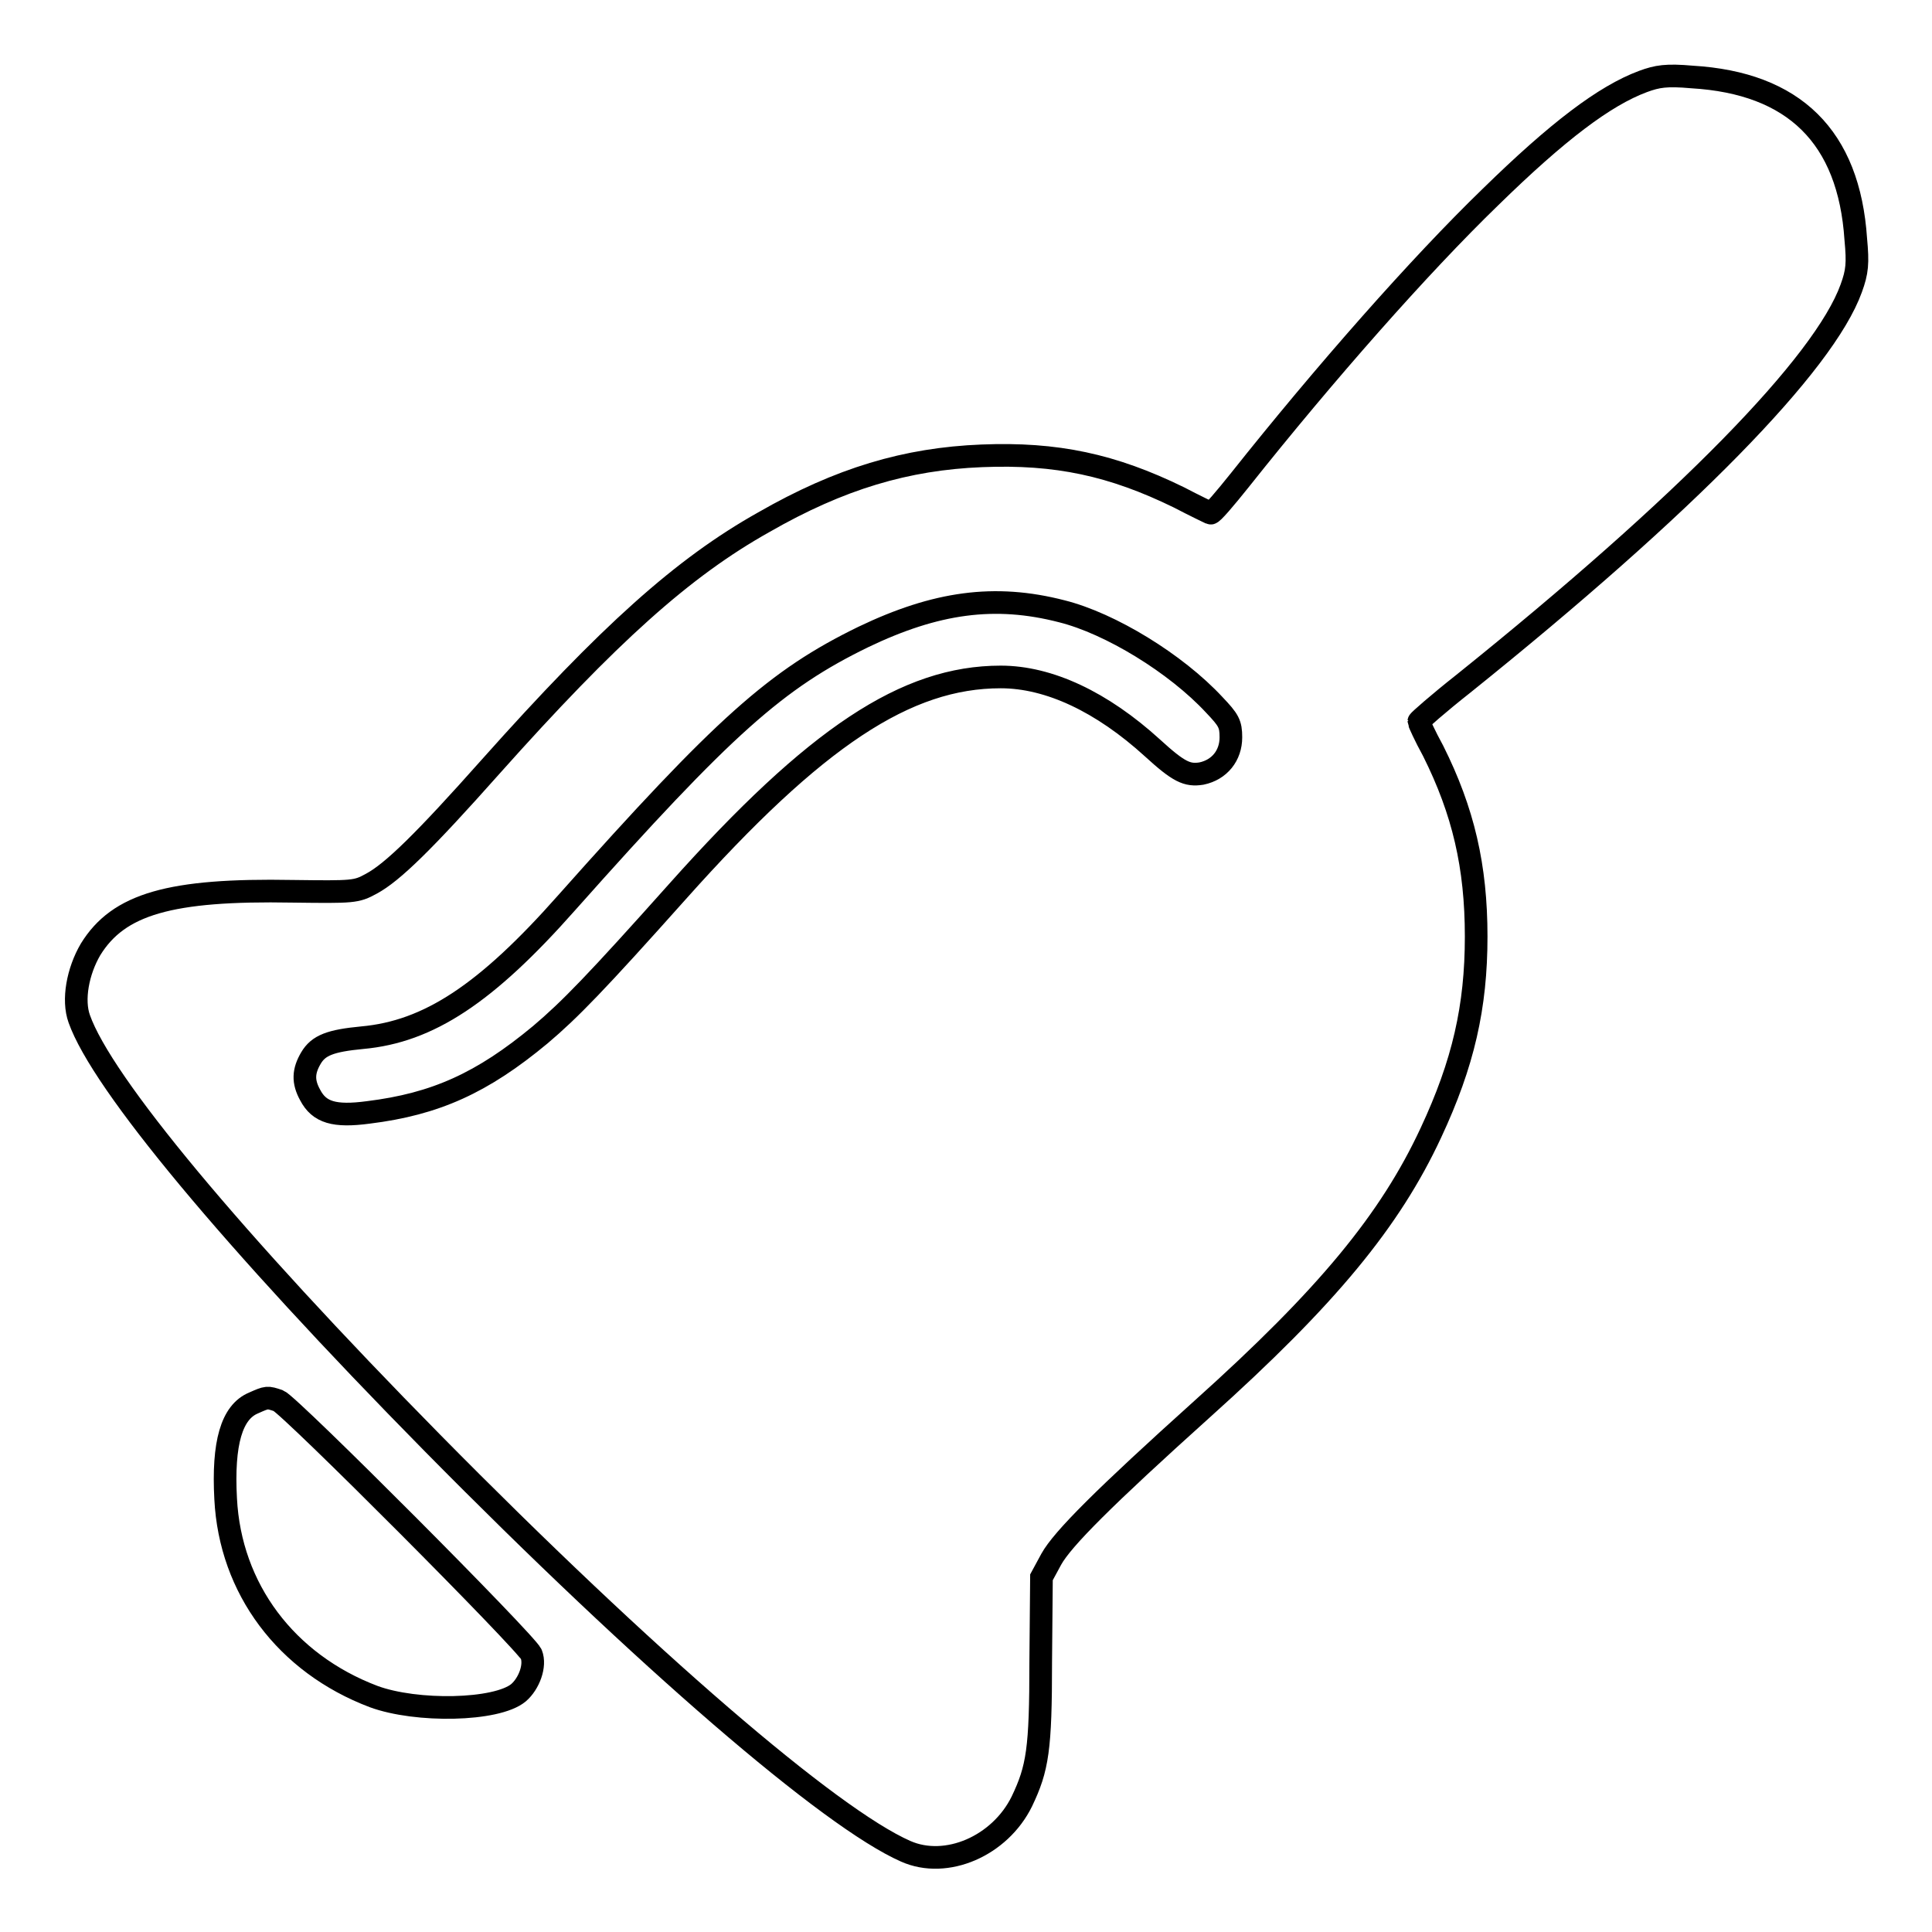
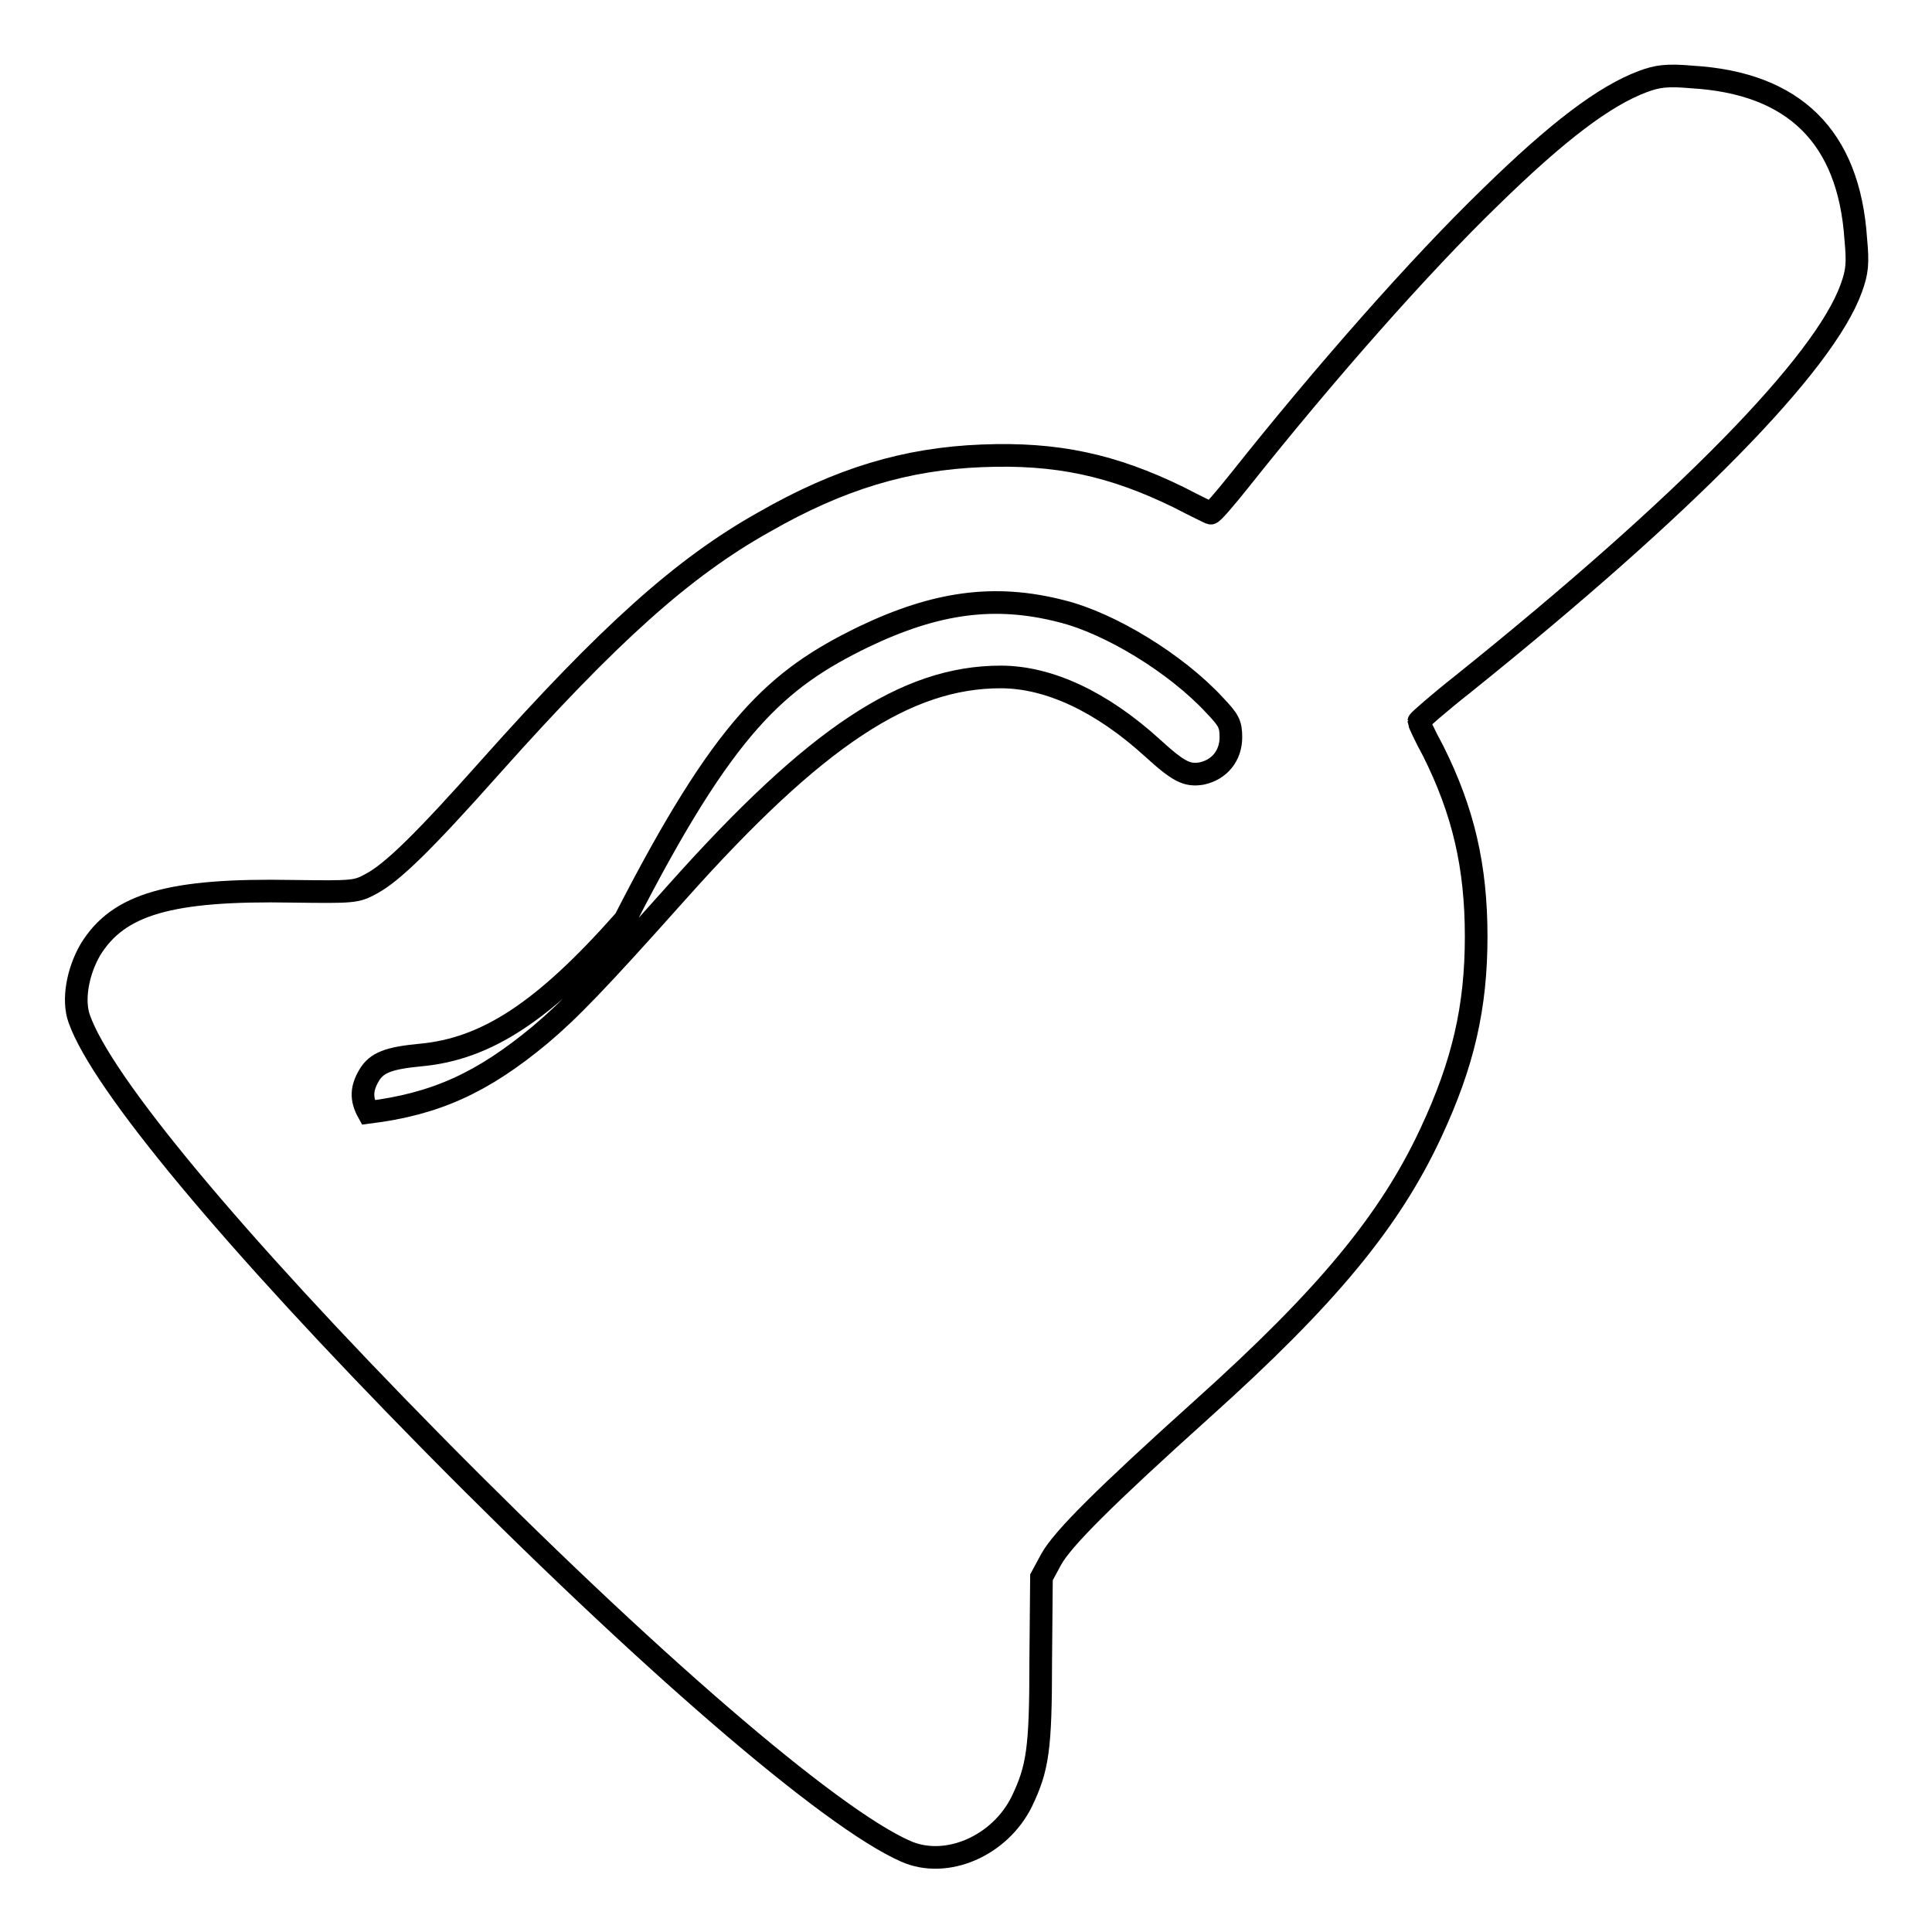
<svg xmlns="http://www.w3.org/2000/svg" version="1.1" x="0px" y="0px" viewBox="0 0 256 256" enable-background="new 0 0 256 256" xml:space="preserve">
  <g>
    <g>
      <g>
-         <path stroke-width="3" fill-opacity="0" stroke="#000000" d="M217.7,10.8c-5.1,1.9-11.3,6.6-20.2,15.3c-9.4,9.1-22,23.4-33.2,37.5c-2,2.5-3.7,4.5-3.9,4.4c-0.2-0.1-2.1-1-4.2-2.1c-8.8-4.3-16.2-5.9-26.1-5.5c-10,0.4-18.8,3-28.9,8.8c-10.7,6-20.5,14.8-36.2,32.4c-8.8,9.9-13,14-15.8,15.5c-2,1.1-2.4,1.1-10.4,1c-16.3-0.3-23.1,1.7-26.8,7.7c-1.7,2.9-2.4,6.7-1.5,9.2c3,8.5,20.2,29.2,46.8,56.2c28.3,28.7,52.7,49.7,62.7,54.1c5.4,2.4,12.5-0.7,15.4-6.6c2.1-4.4,2.5-6.9,2.5-18.5L138,209l1.3-2.4c1.5-2.7,7-8.2,20-19.9c16.6-14.9,24.9-25,30.3-36.6c4.3-9.2,6-16.7,6-26s-1.7-16.6-5.7-24.6c-1.1-2-1.9-3.8-1.9-3.9c0-0.1,2.6-2.4,5.9-5c29.5-23.7,47.8-42.4,51.4-52.4c0.8-2.2,0.9-3.3,0.6-6.5c-0.9-13.6-8.2-20.7-21.7-21.5C220.8,9.9,219.6,10.1,217.7,10.8z M140.7,81c6.4,1.6,15.1,6.9,20.2,12.4c1.9,2,2.2,2.5,2.2,4.3c0,2.4-1.5,4.3-3.9,4.8c-1.9,0.3-3-0.2-6.5-3.4c-6.7-6.1-13.7-9.4-20.1-9.4c-12.5,0-24.5,7.9-42.8,28.4c-10.8,12.1-14.3,15.7-18.2,19c-7.7,6.4-13.9,9.2-22.8,10.3c-4.5,0.6-6.5,0-7.7-2.3c-1-1.8-0.9-3.2,0.1-4.9c1-1.7,2.6-2.3,6.8-2.7c8.8-0.8,16.4-5.8,27.1-17.9C96,96.1,102.9,90,114.4,84.4C124,79.8,131.8,78.7,140.7,81z" />
-         <path stroke-width="3" fill-opacity="0" stroke="#000000" d="M33.6,185.9c-2.9,1.2-4.1,5.3-3.7,12.7c0.6,11.9,8,21.8,19.6,26.2c5.7,2.1,16.3,1.9,19.2-0.5c1.4-1.2,2.3-3.6,1.7-5.1c-0.6-1.5-32-33-33.5-33.6C35.4,185.1,35.4,185.1,33.6,185.9z" />
+         <path stroke-width="3" fill-opacity="0" stroke="#000000" d="M217.7,10.8c-5.1,1.9-11.3,6.6-20.2,15.3c-9.4,9.1-22,23.4-33.2,37.5c-2,2.5-3.7,4.5-3.9,4.4c-0.2-0.1-2.1-1-4.2-2.1c-8.8-4.3-16.2-5.9-26.1-5.5c-10,0.4-18.8,3-28.9,8.8c-10.7,6-20.5,14.8-36.2,32.4c-8.8,9.9-13,14-15.8,15.5c-2,1.1-2.4,1.1-10.4,1c-16.3-0.3-23.1,1.7-26.8,7.7c-1.7,2.9-2.4,6.7-1.5,9.2c3,8.5,20.2,29.2,46.8,56.2c28.3,28.7,52.7,49.7,62.7,54.1c5.4,2.4,12.5-0.7,15.4-6.6c2.1-4.4,2.5-6.9,2.5-18.5L138,209l1.3-2.4c1.5-2.7,7-8.2,20-19.9c16.6-14.9,24.9-25,30.3-36.6c4.3-9.2,6-16.7,6-26s-1.7-16.6-5.7-24.6c-1.1-2-1.9-3.8-1.9-3.9c0-0.1,2.6-2.4,5.9-5c29.5-23.7,47.8-42.4,51.4-52.4c0.8-2.2,0.9-3.3,0.6-6.5c-0.9-13.6-8.2-20.7-21.7-21.5C220.8,9.9,219.6,10.1,217.7,10.8z M140.7,81c6.4,1.6,15.1,6.9,20.2,12.4c1.9,2,2.2,2.5,2.2,4.3c0,2.4-1.5,4.3-3.9,4.8c-1.9,0.3-3-0.2-6.5-3.4c-6.7-6.1-13.7-9.4-20.1-9.4c-12.5,0-24.5,7.9-42.8,28.4c-10.8,12.1-14.3,15.7-18.2,19c-7.7,6.4-13.9,9.2-22.8,10.3c-1-1.8-0.9-3.2,0.1-4.9c1-1.7,2.6-2.3,6.8-2.7c8.8-0.8,16.4-5.8,27.1-17.9C96,96.1,102.9,90,114.4,84.4C124,79.8,131.8,78.7,140.7,81z" />
      </g>
    </g>
  </g>
</svg>